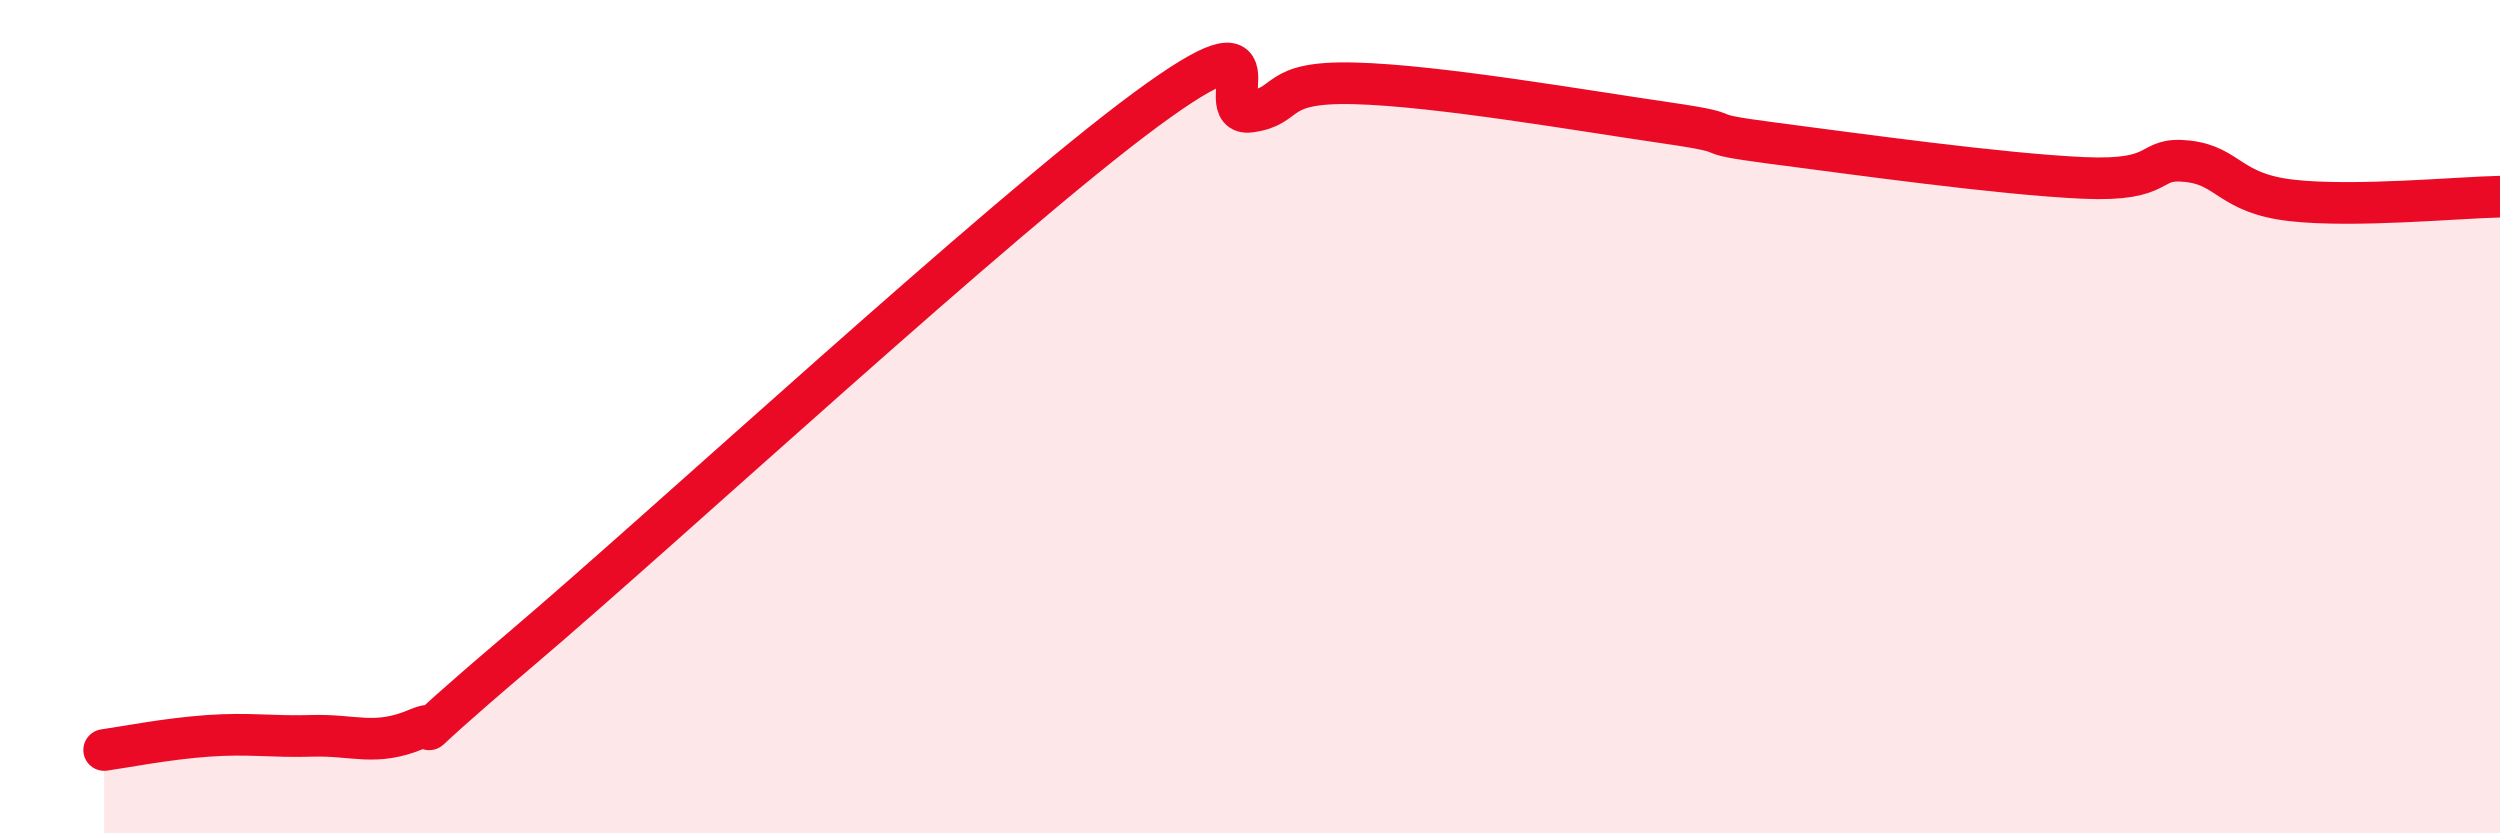
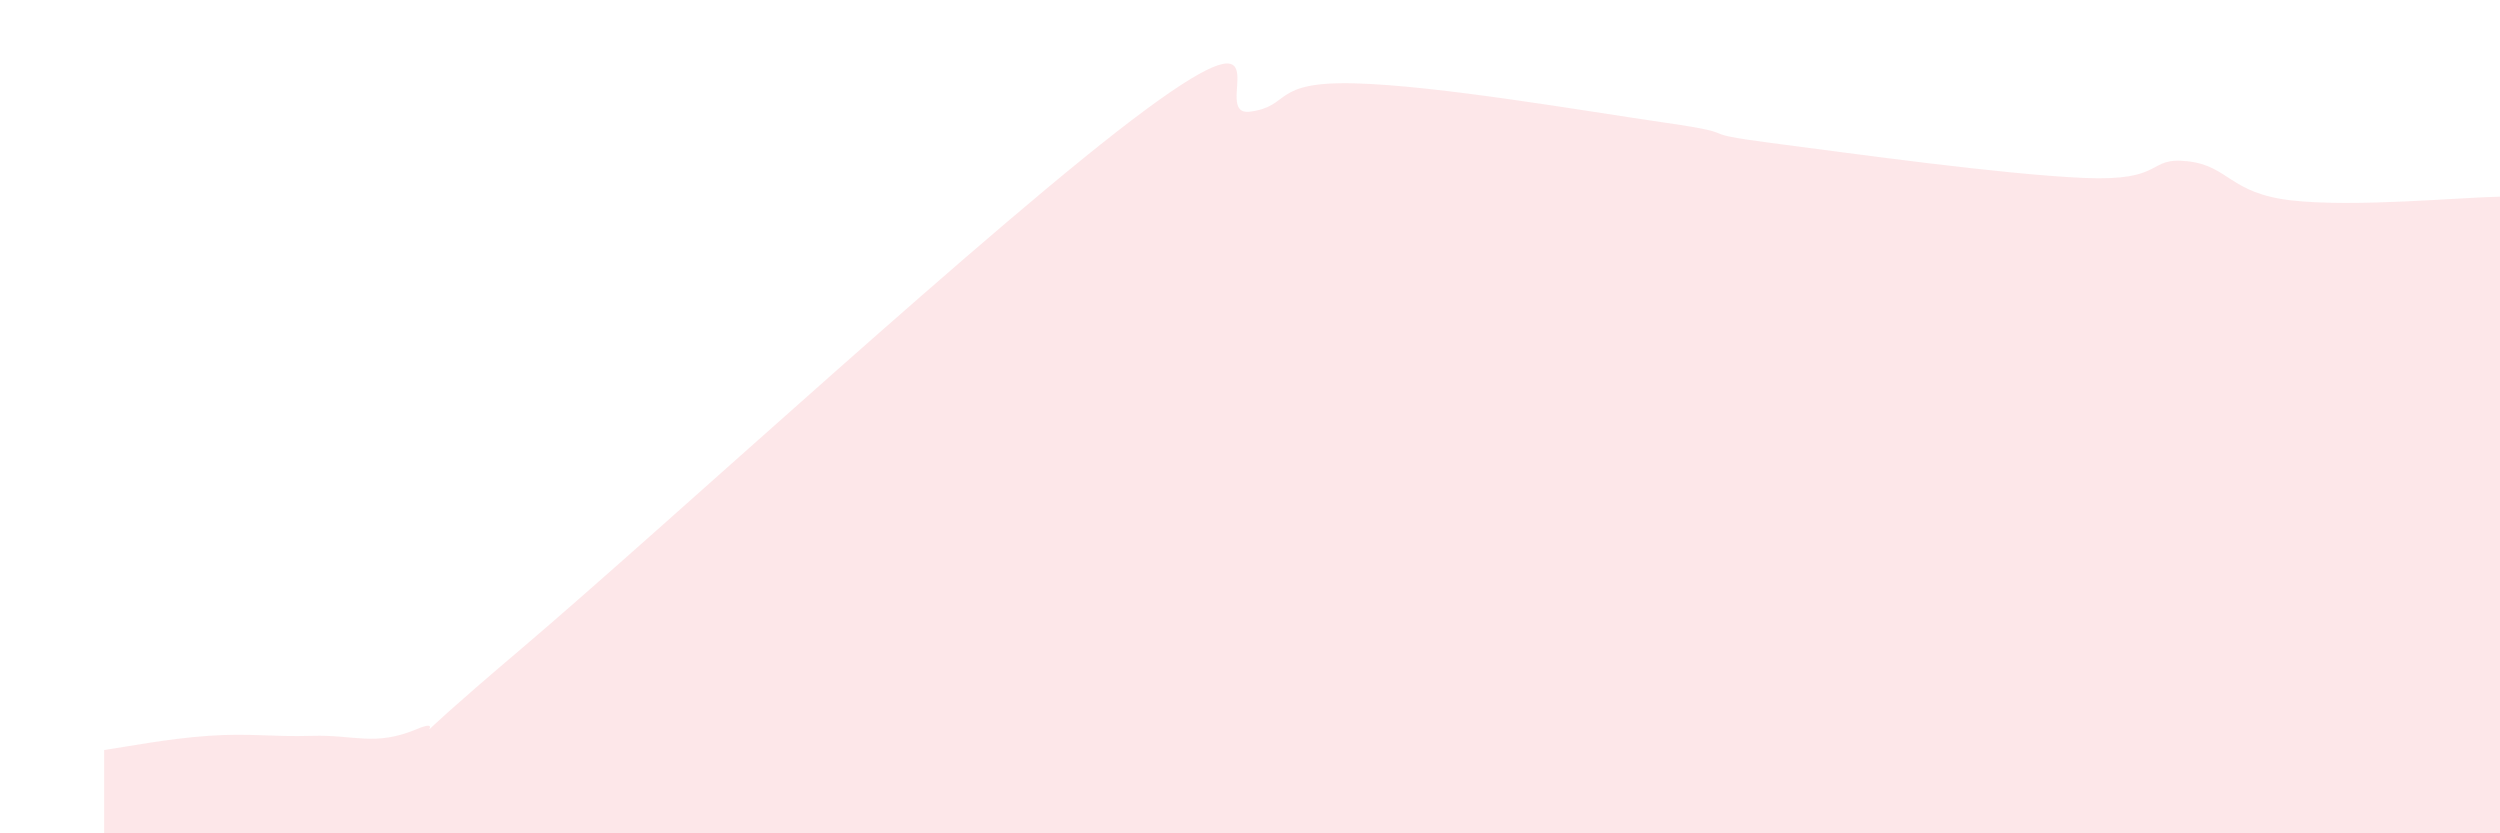
<svg xmlns="http://www.w3.org/2000/svg" width="60" height="20" viewBox="0 0 60 20">
  <path d="M 2.5,18 C 3,17.93 4,17.73 5,17.66 C 6,17.59 6.5,17.69 7.5,17.66 C 8.5,17.63 9,17.92 10,17.5 C 11,17.08 9,18.55 12.5,15.58 C 16,12.61 24,5.21 27.5,2.63 C 31,0.05 29,2.81 30,2.68 C 31,2.55 30.5,1.95 32.5,2 C 34.5,2.05 38,2.66 40,2.95 C 42,3.24 40.5,3.17 42.5,3.43 C 44.5,3.69 48,4.18 50,4.27 C 52,4.36 51.5,3.76 52.5,3.87 C 53.5,3.98 53.5,4.64 55,4.81 C 56.5,4.98 59,4.74 60,4.72L60 20L2.5 20Z" fill="#EB0A25" opacity="0.1" stroke-linecap="round" stroke-linejoin="round" />
-   <path d="M 2.5,18 C 3,17.93 4,17.73 5,17.66 C 6,17.59 6.5,17.69 7.5,17.66 C 8.5,17.63 9,17.92 10,17.5 C 11,17.08 9,18.55 12.5,15.58 C 16,12.61 24,5.21 27.5,2.63 C 31,0.05 29,2.81 30,2.68 C 31,2.55 30.5,1.95 32.5,2 C 34.5,2.05 38,2.66 40,2.95 C 42,3.24 40.5,3.17 42.5,3.43 C 44.5,3.69 48,4.18 50,4.27 C 52,4.36 51.5,3.76 52.5,3.87 C 53.5,3.98 53.5,4.64 55,4.81 C 56.5,4.98 59,4.74 60,4.72" stroke="#EB0A25" stroke-width="1" fill="none" stroke-linecap="round" stroke-linejoin="round" />
</svg>